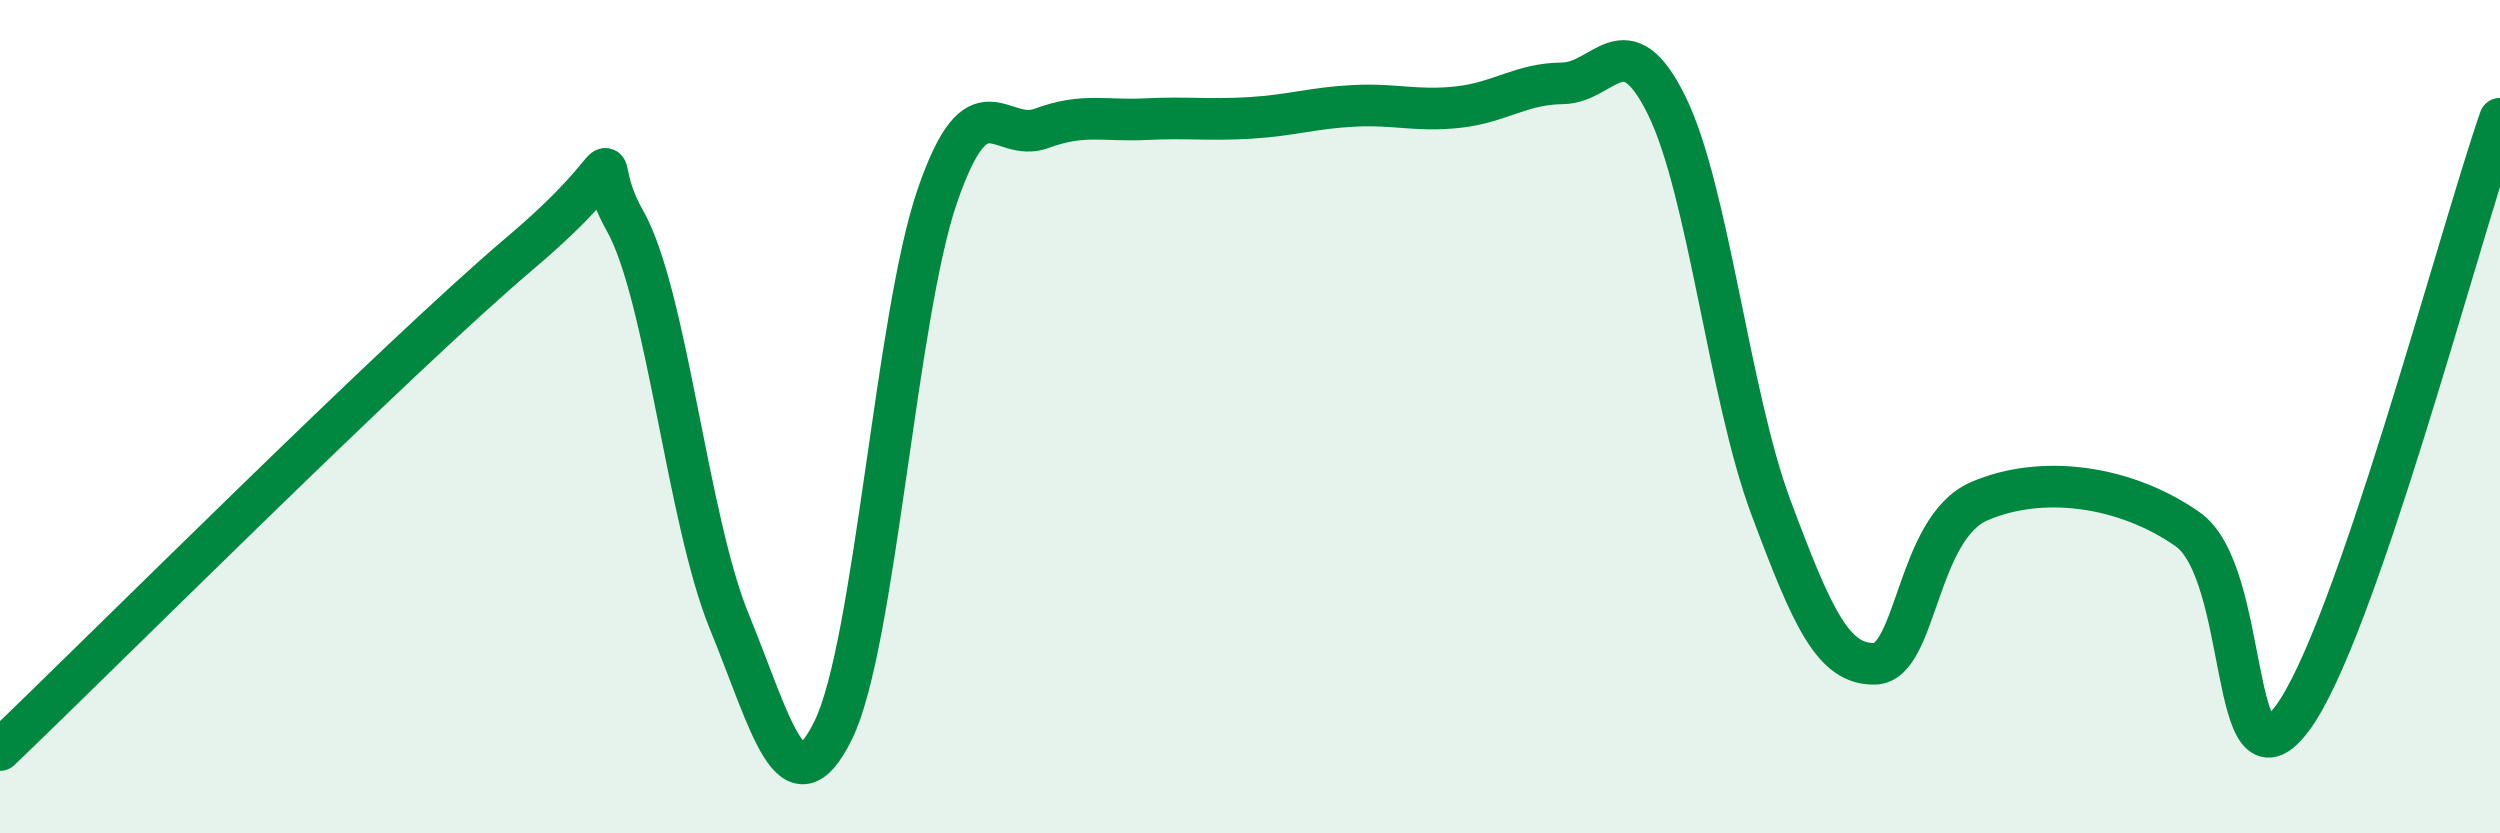
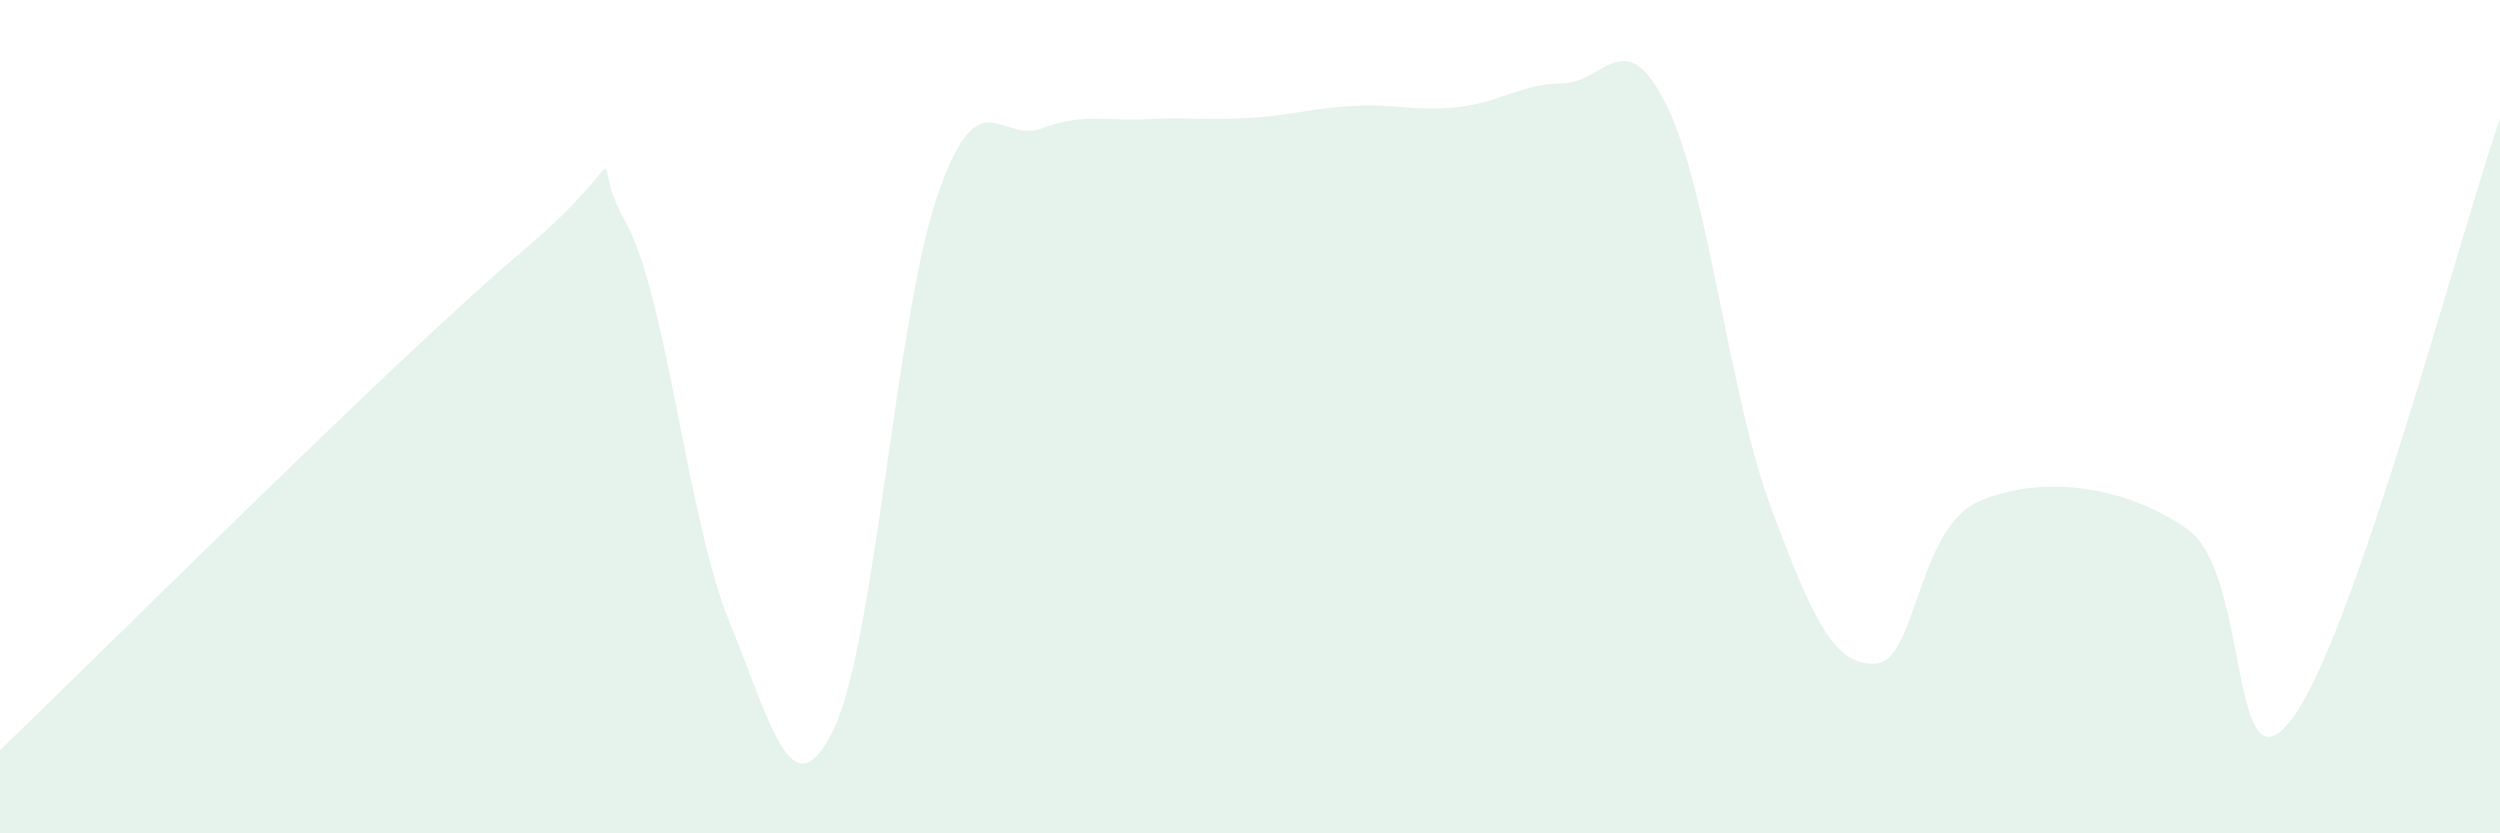
<svg xmlns="http://www.w3.org/2000/svg" width="60" height="20" viewBox="0 0 60 20">
  <path d="M 0,18 C 2.5,15.61 9.5,8.6 12.5,6.06 C 15.5,3.52 14,3.53 15,5.3 C 16,7.07 16.5,12.47 17.5,14.91 C 18.5,17.35 19,19.56 20,17.52 C 21,15.48 21.5,7.58 22.5,4.69 C 23.5,1.8 24,3.45 25,3.08 C 26,2.71 26.5,2.91 27.5,2.86 C 28.5,2.81 29,2.89 30,2.83 C 31,2.77 31.5,2.59 32.5,2.54 C 33.5,2.49 34,2.68 35,2.57 C 36,2.46 36.5,2.01 37.5,2 C 38.5,1.99 39,0.5 40,2.53 C 41,4.56 41.5,9.49 42.5,12.17 C 43.5,14.85 44,15.96 45,15.93 C 46,15.9 46,12.68 47.5,12.03 C 49,11.38 51,11.65 52.5,12.7 C 54,13.75 53.5,19.23 55,17.26 C 56.5,15.29 59,5.73 60,2.85L60 20L0 20Z" fill="#008740" opacity="0.1" stroke-linecap="round" stroke-linejoin="round" />
-   <path d="M 0,18 C 2.5,15.61 9.5,8.6 12.5,6.06 C 15.5,3.52 14,3.53 15,5.3 C 16,7.07 16.5,12.47 17.5,14.91 C 18.5,17.35 19,19.56 20,17.52 C 21,15.48 21.5,7.58 22.5,4.69 C 23.5,1.8 24,3.45 25,3.08 C 26,2.71 26.5,2.91 27.5,2.86 C 28.5,2.81 29,2.89 30,2.83 C 31,2.77 31.5,2.59 32.5,2.54 C 33.5,2.49 34,2.68 35,2.57 C 36,2.46 36.5,2.01 37.5,2 C 38.5,1.99 39,0.5 40,2.53 C 41,4.56 41.5,9.49 42.5,12.17 C 43.5,14.85 44,15.96 45,15.93 C 46,15.9 46,12.68 47.5,12.03 C 49,11.38 51,11.65 52.5,12.7 C 54,13.75 53.5,19.23 55,17.26 C 56.5,15.29 59,5.73 60,2.85" stroke="#008740" stroke-width="1" fill="none" stroke-linecap="round" stroke-linejoin="round" />
</svg>